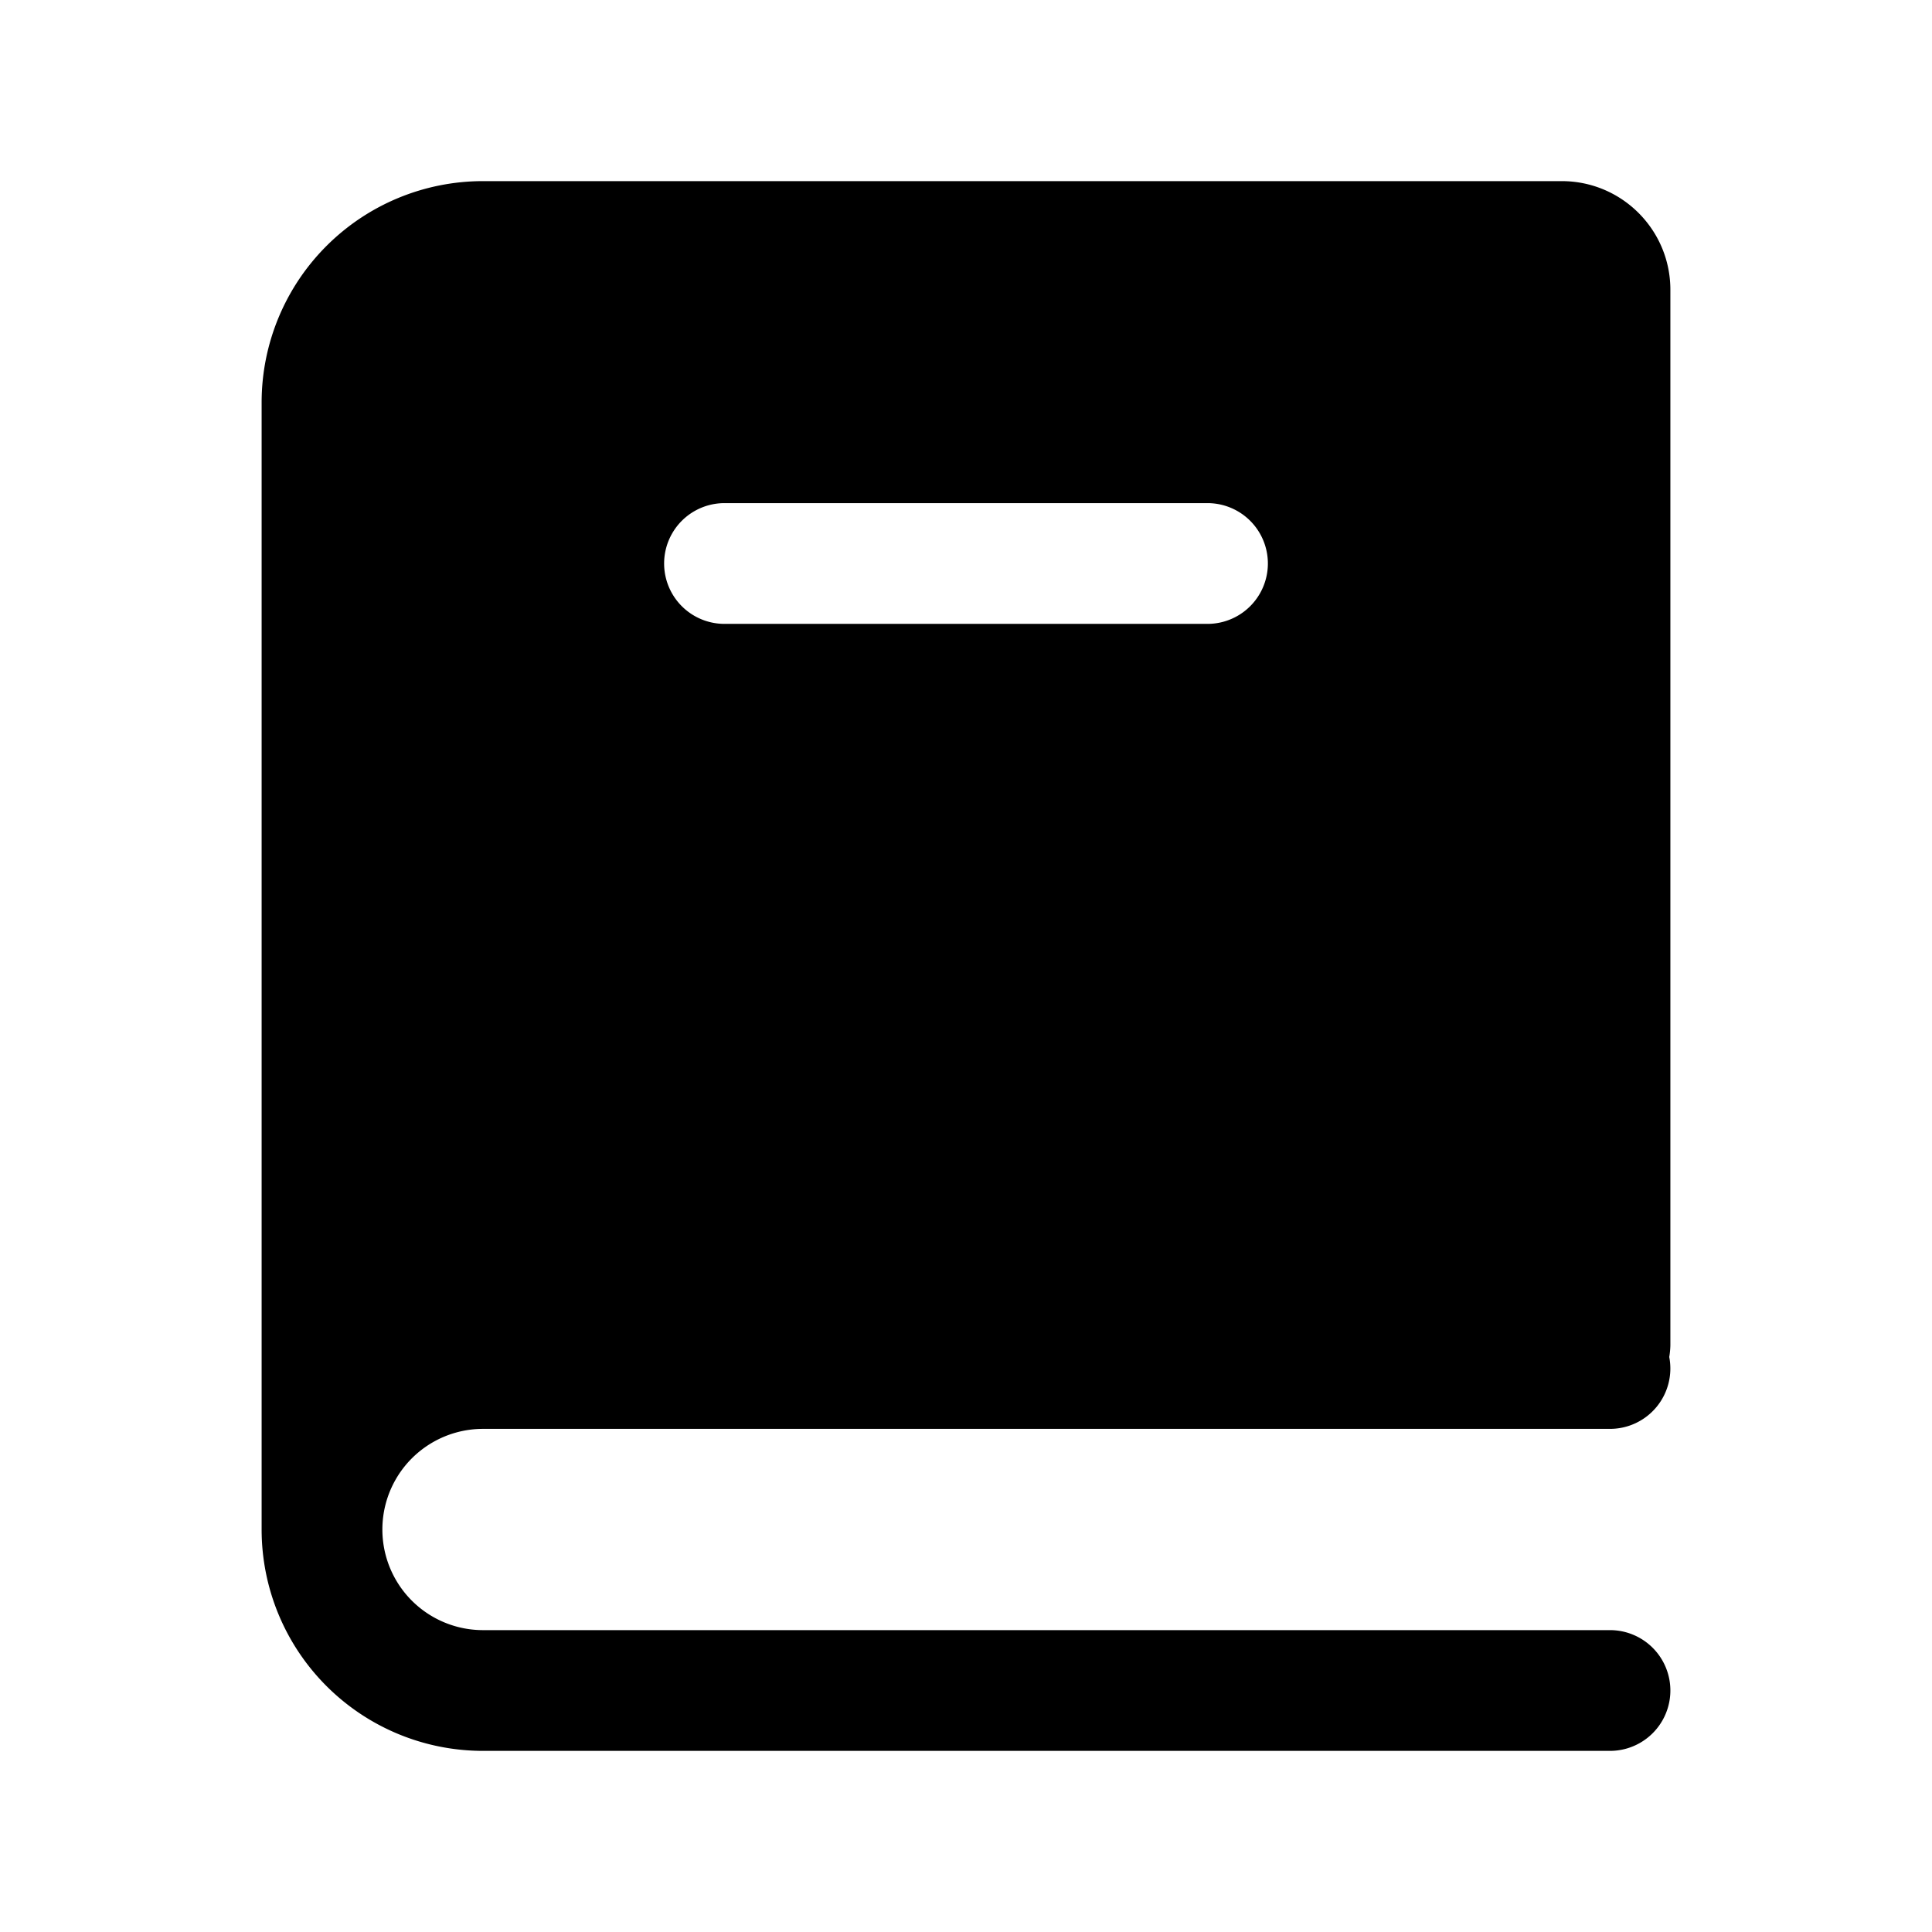
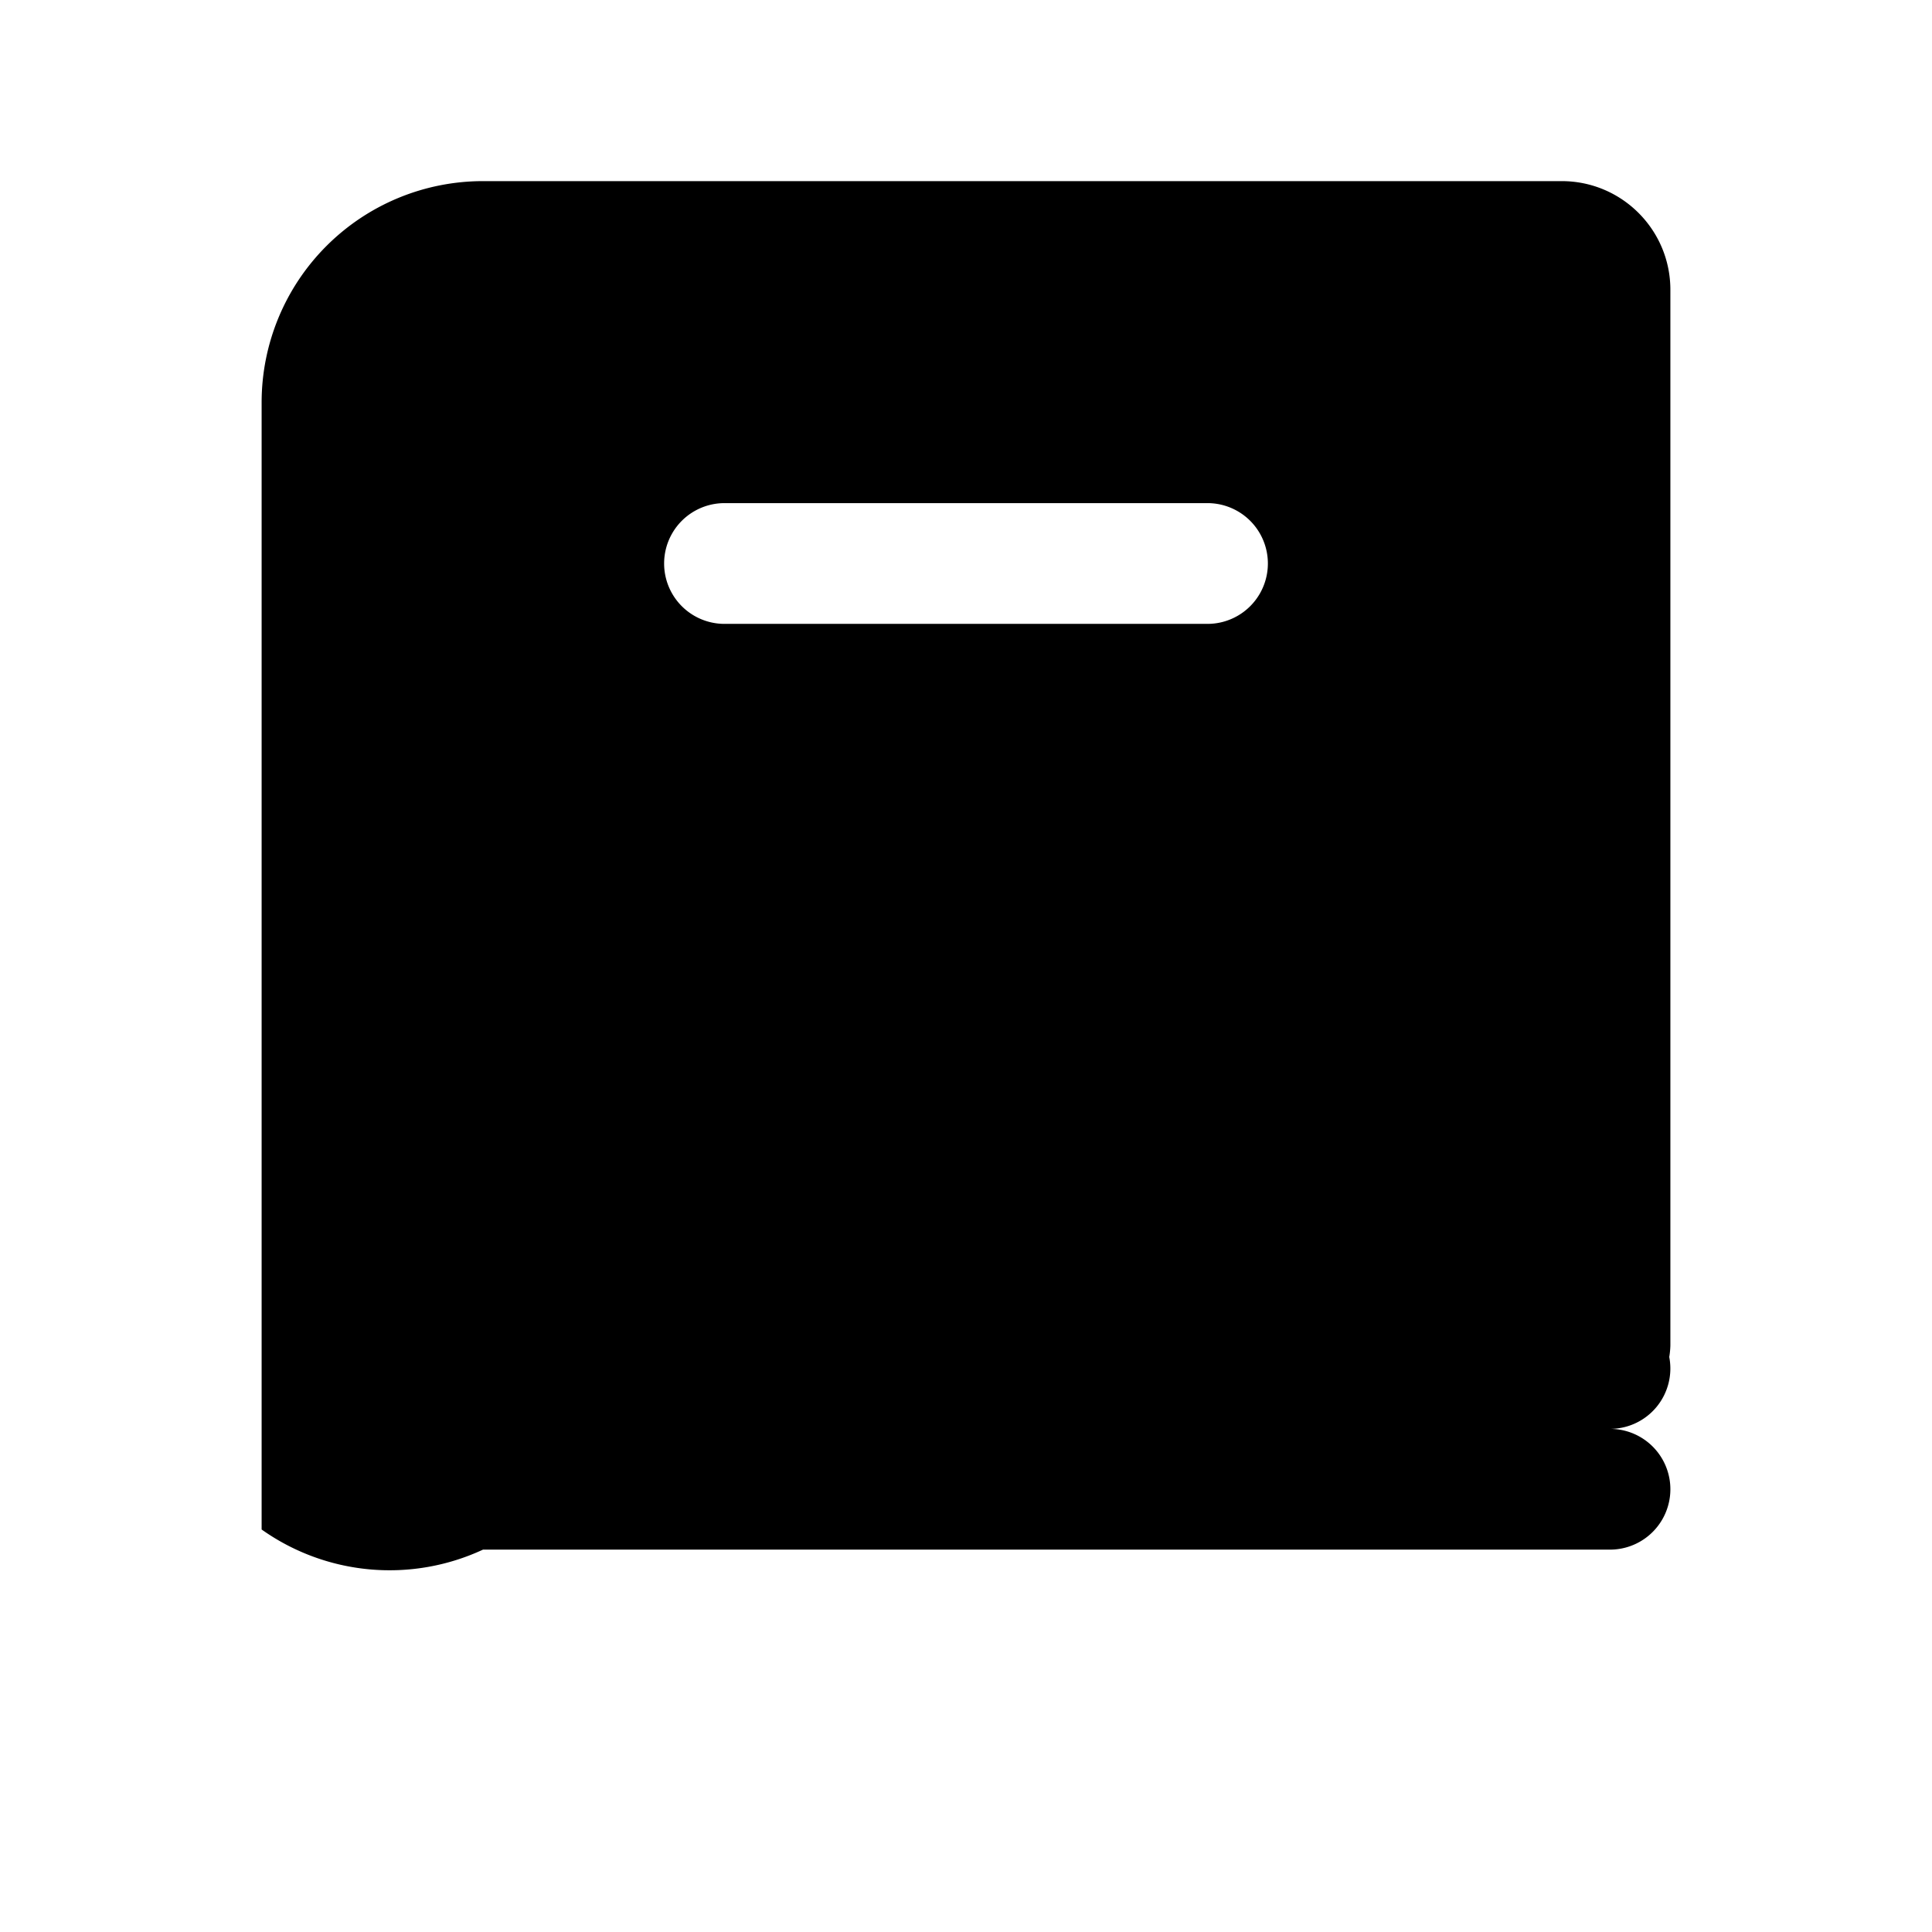
<svg xmlns="http://www.w3.org/2000/svg" width="1em" height="1em" viewBox="0 0 24 24">
-   <path fill="currentColor" fill-rule="evenodd" d="M20.75 16.714a1 1 0 0 1-.014.143a.75.75 0 0 1-.736.893H6a1.25 1.25 0 1 0 0 2.5h14a.75.75 0 0 1 0 1.5H6A2.75 2.75 0 0 1 3.25 19V5A2.75 2.75 0 0 1 6 2.25h13.4c.746 0 1.35.604 1.35 1.35zM9 6.25a.75.75 0 0 0 0 1.5h6a.75.75 0 0 0 0-1.5z" clip-rule="evenodd" />
+   <path fill="currentColor" fill-rule="evenodd" d="M20.75 16.714a1 1 0 0 1-.014.143a.75.75 0 0 1-.736.893H6h14a.75.75 0 0 1 0 1.5H6A2.75 2.75 0 0 1 3.25 19V5A2.75 2.75 0 0 1 6 2.25h13.4c.746 0 1.35.604 1.35 1.35zM9 6.25a.75.75 0 0 0 0 1.5h6a.75.75 0 0 0 0-1.5z" clip-rule="evenodd" />
</svg>